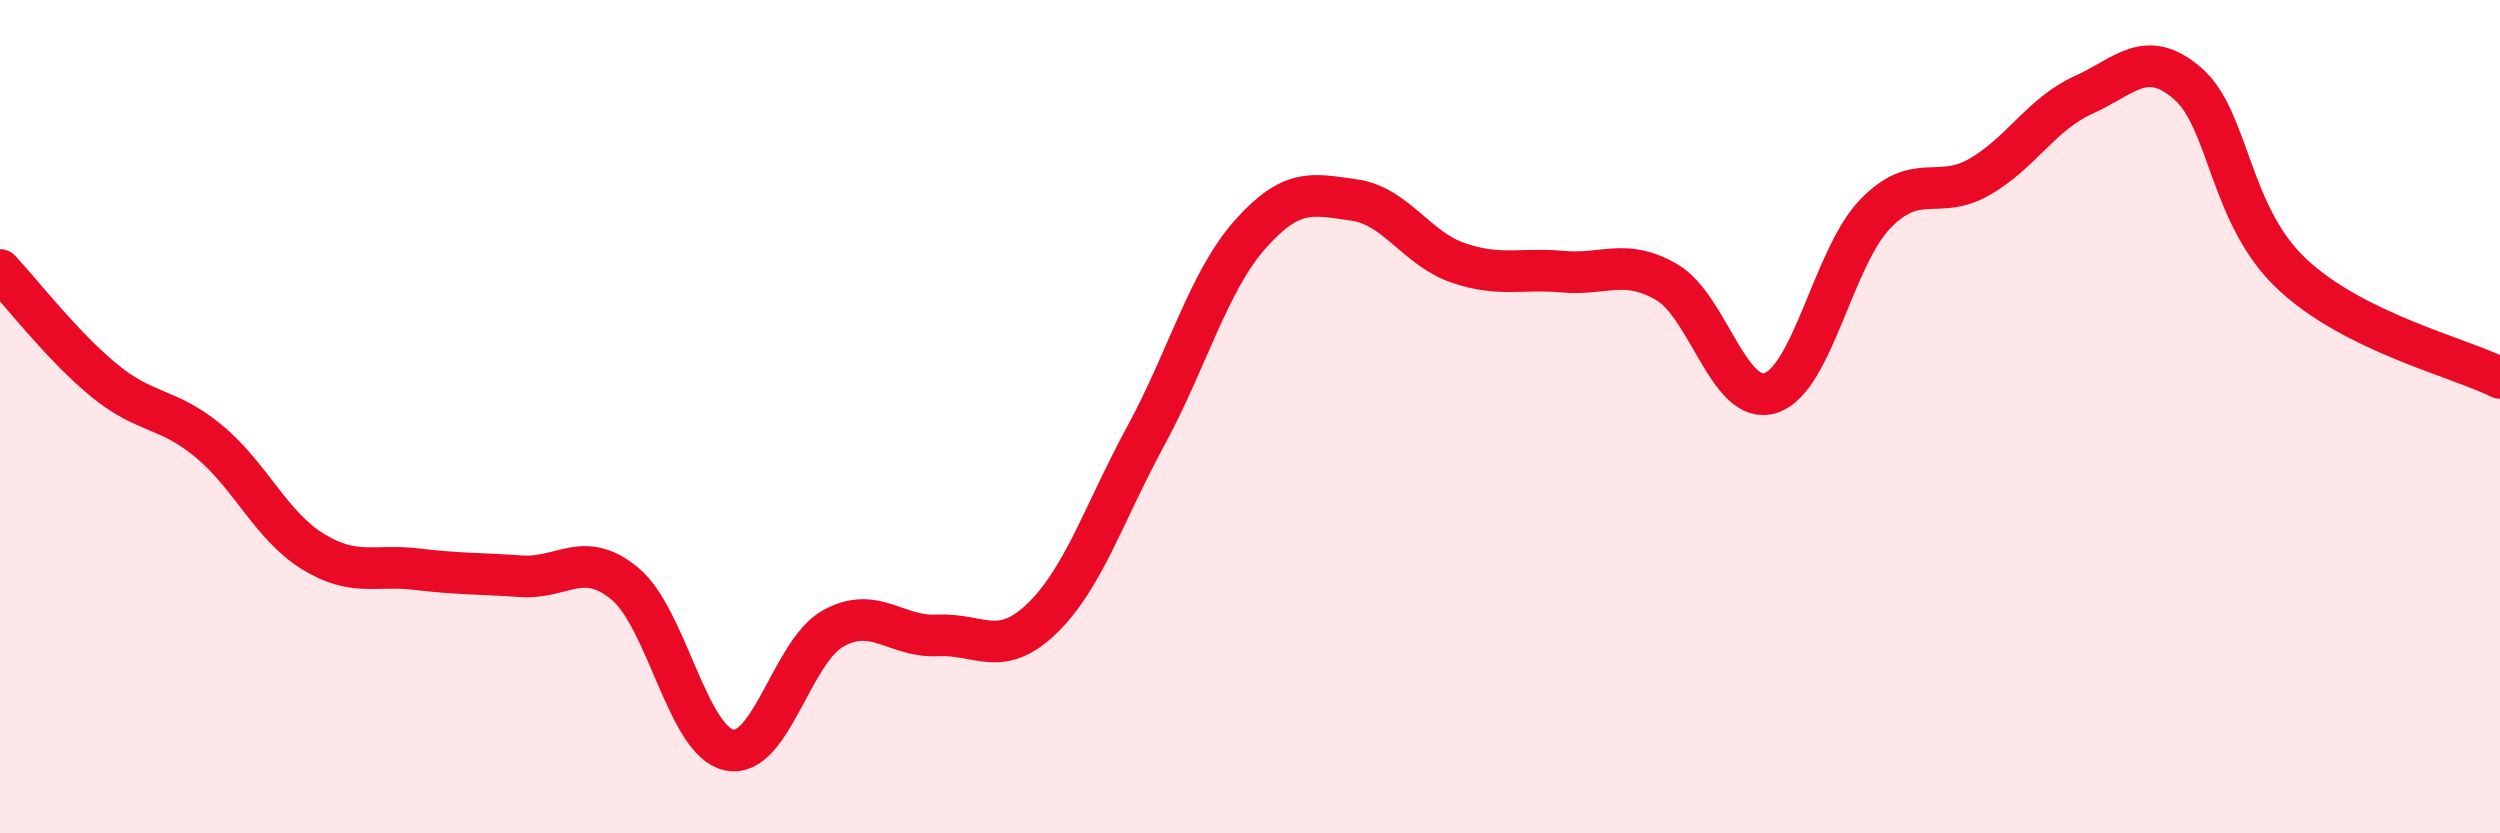
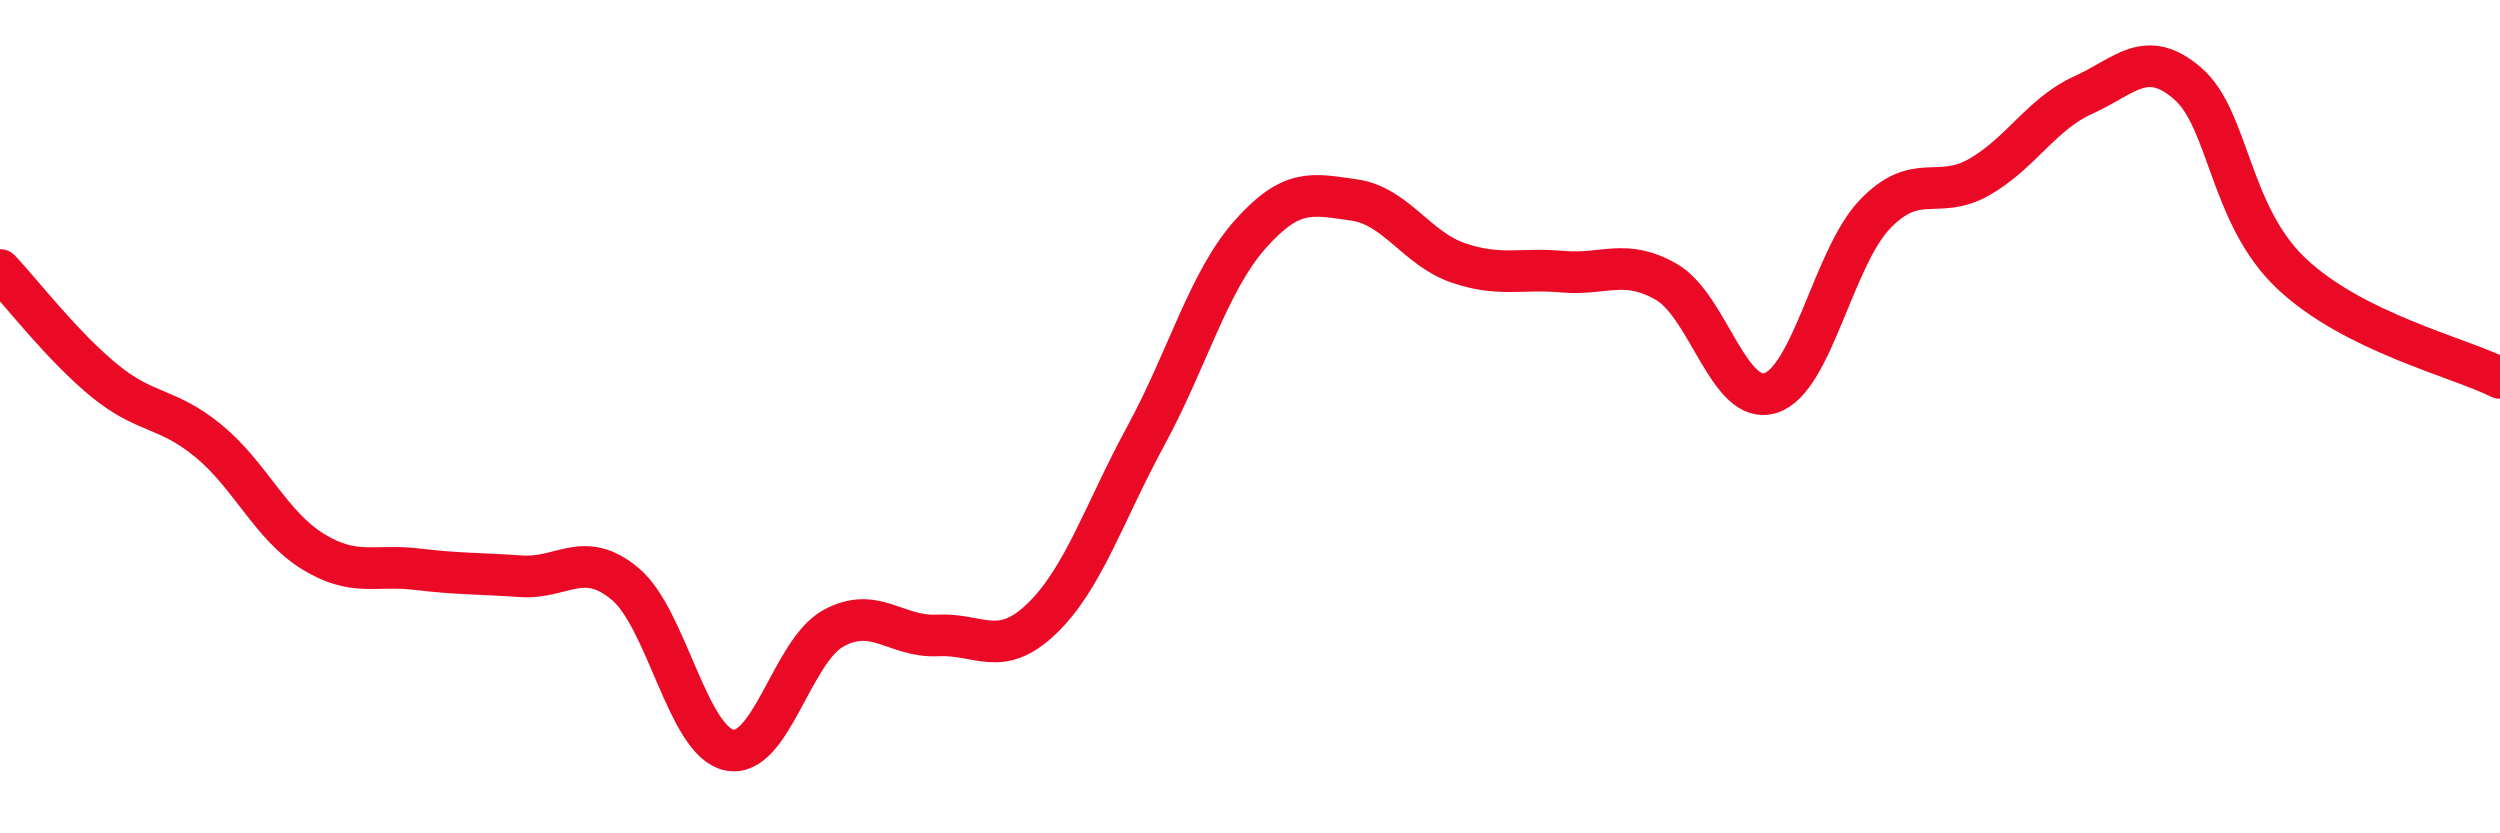
<svg xmlns="http://www.w3.org/2000/svg" width="60" height="20" viewBox="0 0 60 20">
-   <path d="M 0,6.48 C 0.5,7.01 1.5,8.31 2.5,9.13 C 3.5,9.95 4,9.76 5,10.58 C 6,11.4 6.5,12.61 7.5,13.23 C 8.5,13.85 9,13.54 10,13.66 C 11,13.78 11.5,13.76 12.5,13.83 C 13.5,13.9 14,13.18 15,14.01 C 16,14.84 16.5,17.79 17.5,18 C 18.5,18.21 19,15.63 20,15.08 C 21,14.53 21.5,15.3 22.5,15.25 C 23.5,15.2 24,15.81 25,14.85 C 26,13.89 26.5,12.3 27.5,10.46 C 28.5,8.62 29,6.76 30,5.63 C 31,4.5 31.5,4.66 32.5,4.8 C 33.5,4.94 34,5.97 35,6.31 C 36,6.65 36.5,6.43 37.5,6.52 C 38.5,6.61 39,6.19 40,6.77 C 41,7.35 41.5,9.76 42.5,9.43 C 43.5,9.1 44,6.18 45,5.14 C 46,4.1 46.5,4.82 47.5,4.25 C 48.5,3.68 49,2.73 50,2.28 C 51,1.83 51.5,1.14 52.5,2 C 53.5,2.86 53.5,5.16 55,6.57 C 56.5,7.98 59,8.57 60,9.07L60 20L0 20Z" fill="#EB0A25" opacity="0.1" stroke-linecap="round" stroke-linejoin="round" />
  <path d="M 0,6.48 C 0.5,7.01 1.5,8.31 2.5,9.13 C 3.5,9.95 4,9.76 5,10.58 C 6,11.4 6.5,12.61 7.5,13.23 C 8.5,13.85 9,13.54 10,13.66 C 11,13.78 11.5,13.76 12.5,13.83 C 13.5,13.9 14,13.18 15,14.01 C 16,14.84 16.5,17.79 17.5,18 C 18.5,18.21 19,15.63 20,15.08 C 21,14.53 21.5,15.3 22.5,15.25 C 23.5,15.2 24,15.81 25,14.85 C 26,13.89 26.5,12.3 27.5,10.46 C 28.5,8.62 29,6.76 30,5.63 C 31,4.5 31.5,4.66 32.5,4.8 C 33.5,4.94 34,5.97 35,6.31 C 36,6.65 36.5,6.43 37.5,6.52 C 38.5,6.61 39,6.19 40,6.77 C 41,7.35 41.5,9.76 42.5,9.43 C 43.5,9.1 44,6.18 45,5.14 C 46,4.1 46.5,4.82 47.5,4.25 C 48.5,3.68 49,2.73 50,2.28 C 51,1.83 51.5,1.14 52.5,2 C 53.5,2.86 53.5,5.16 55,6.57 C 56.5,7.98 59,8.57 60,9.07" stroke="#EB0A25" stroke-width="1" fill="none" stroke-linecap="round" stroke-linejoin="round" />
</svg>